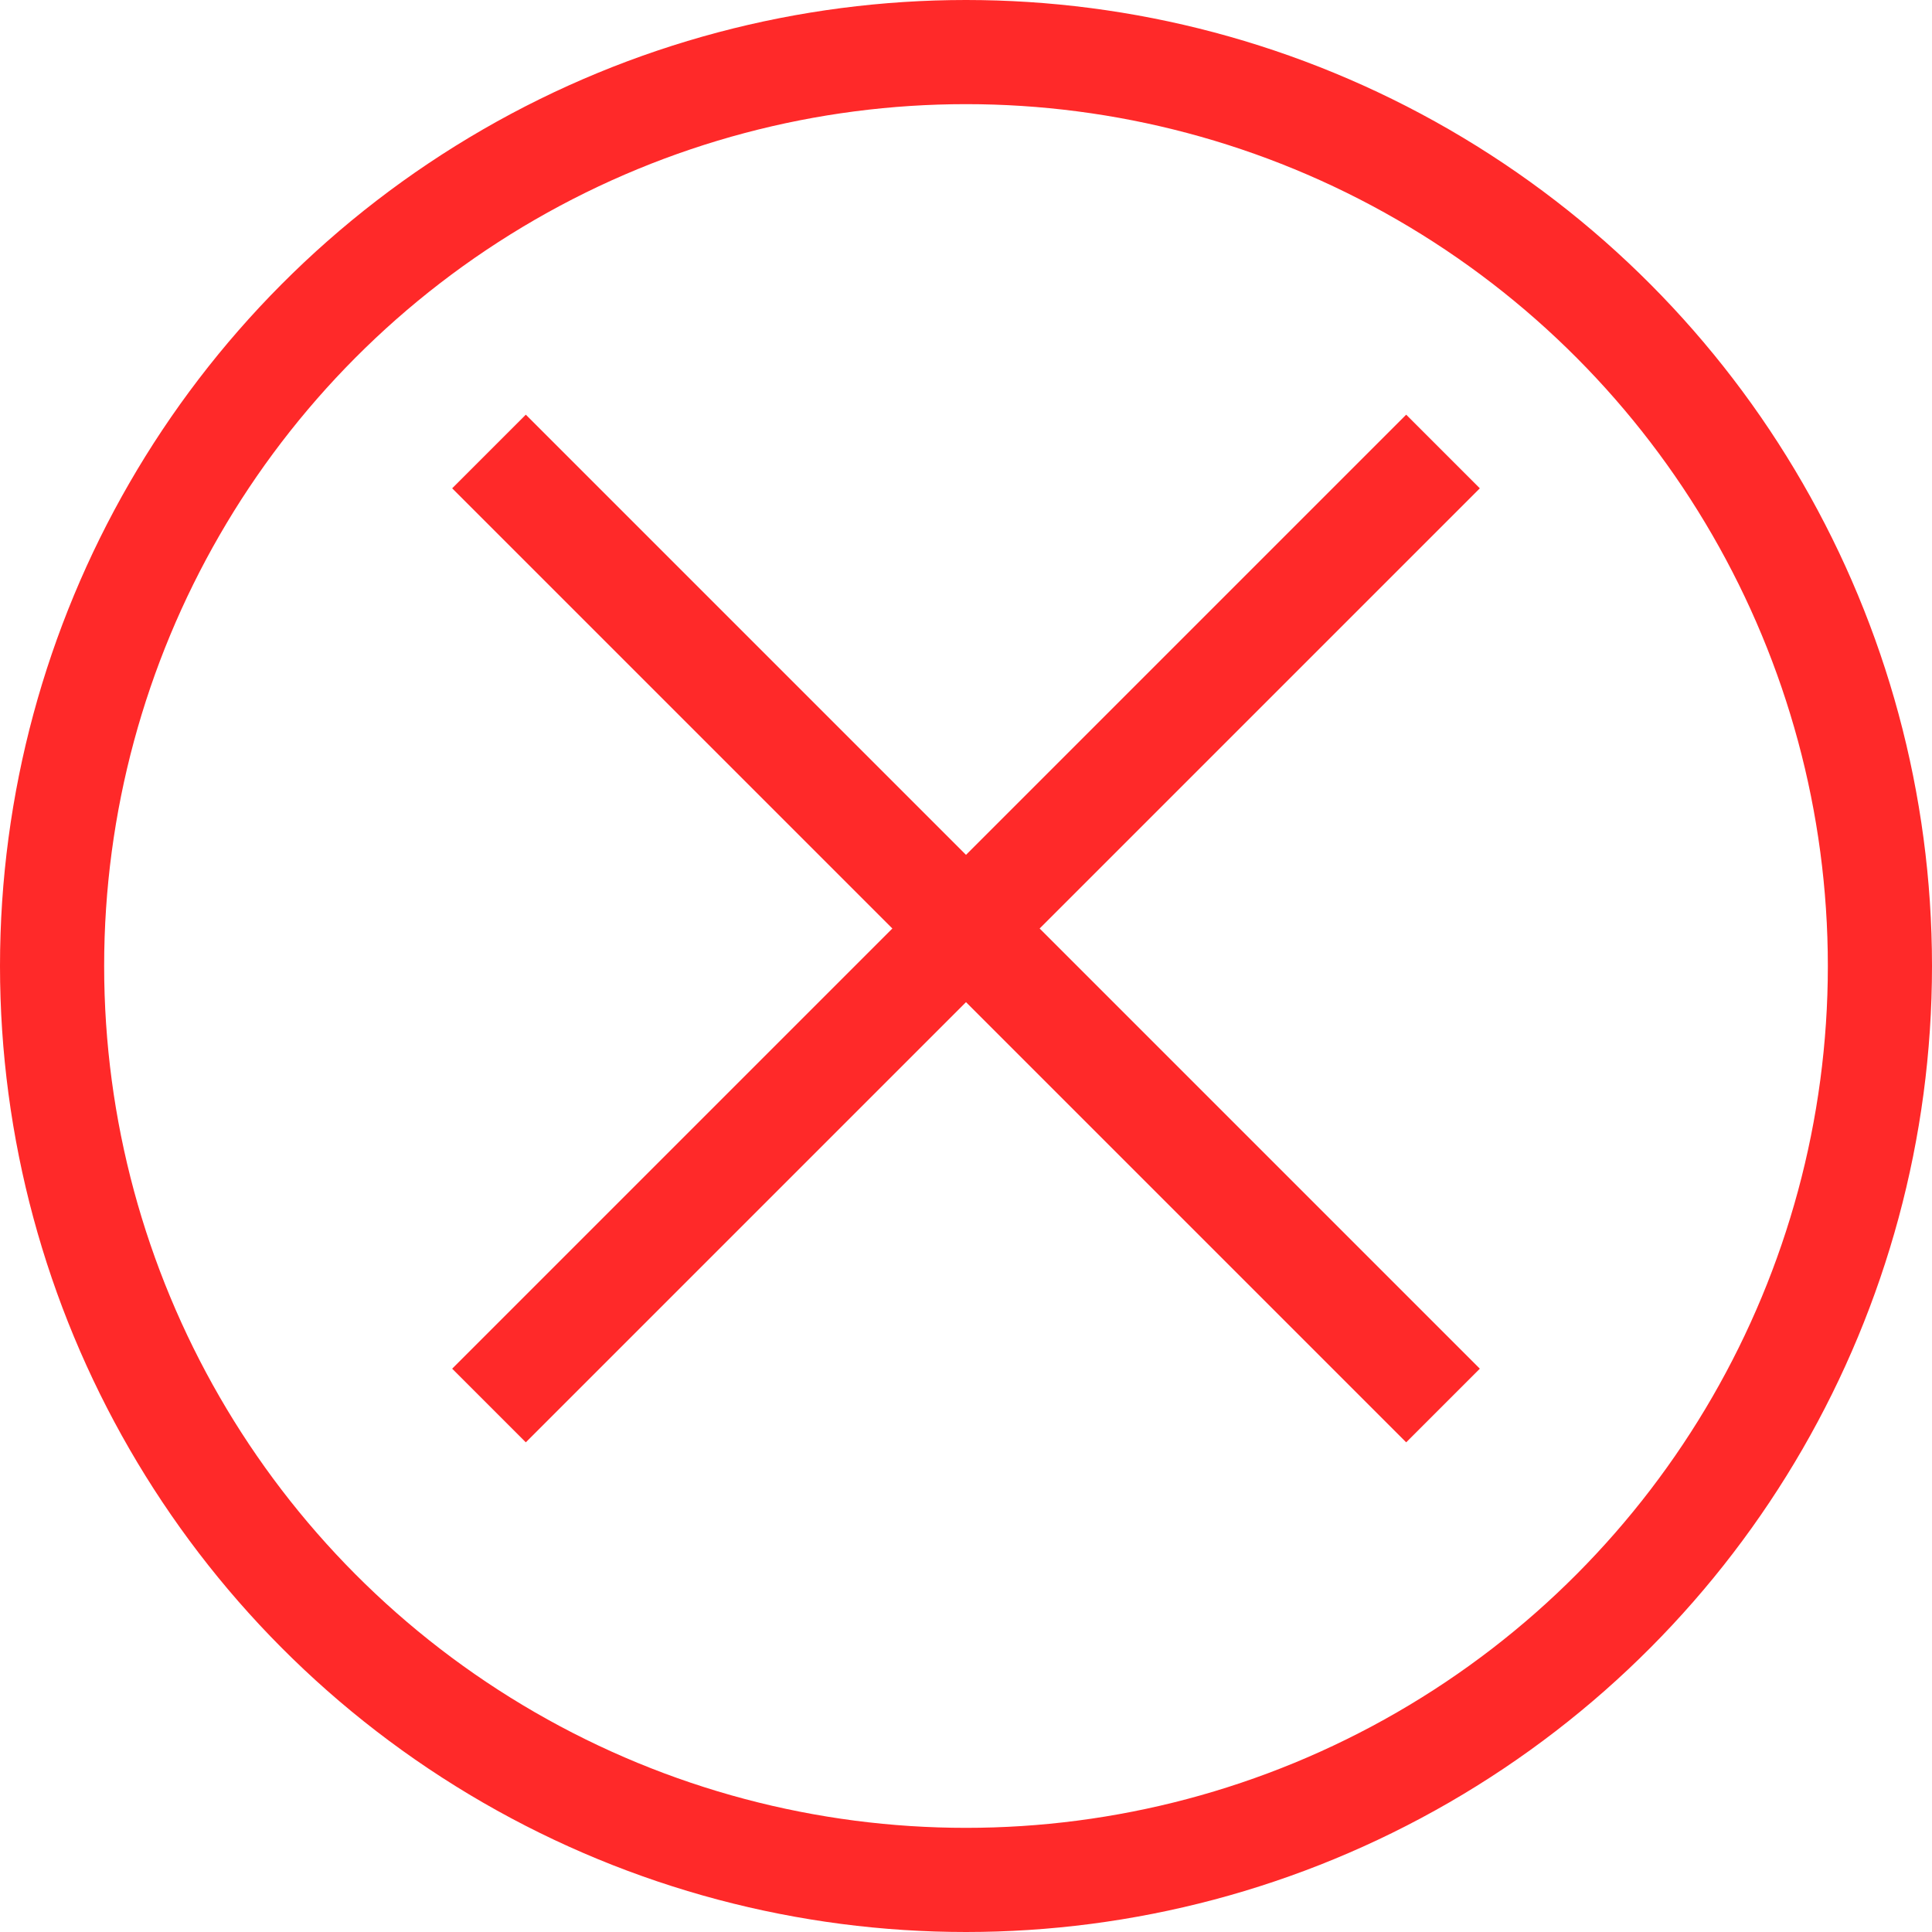
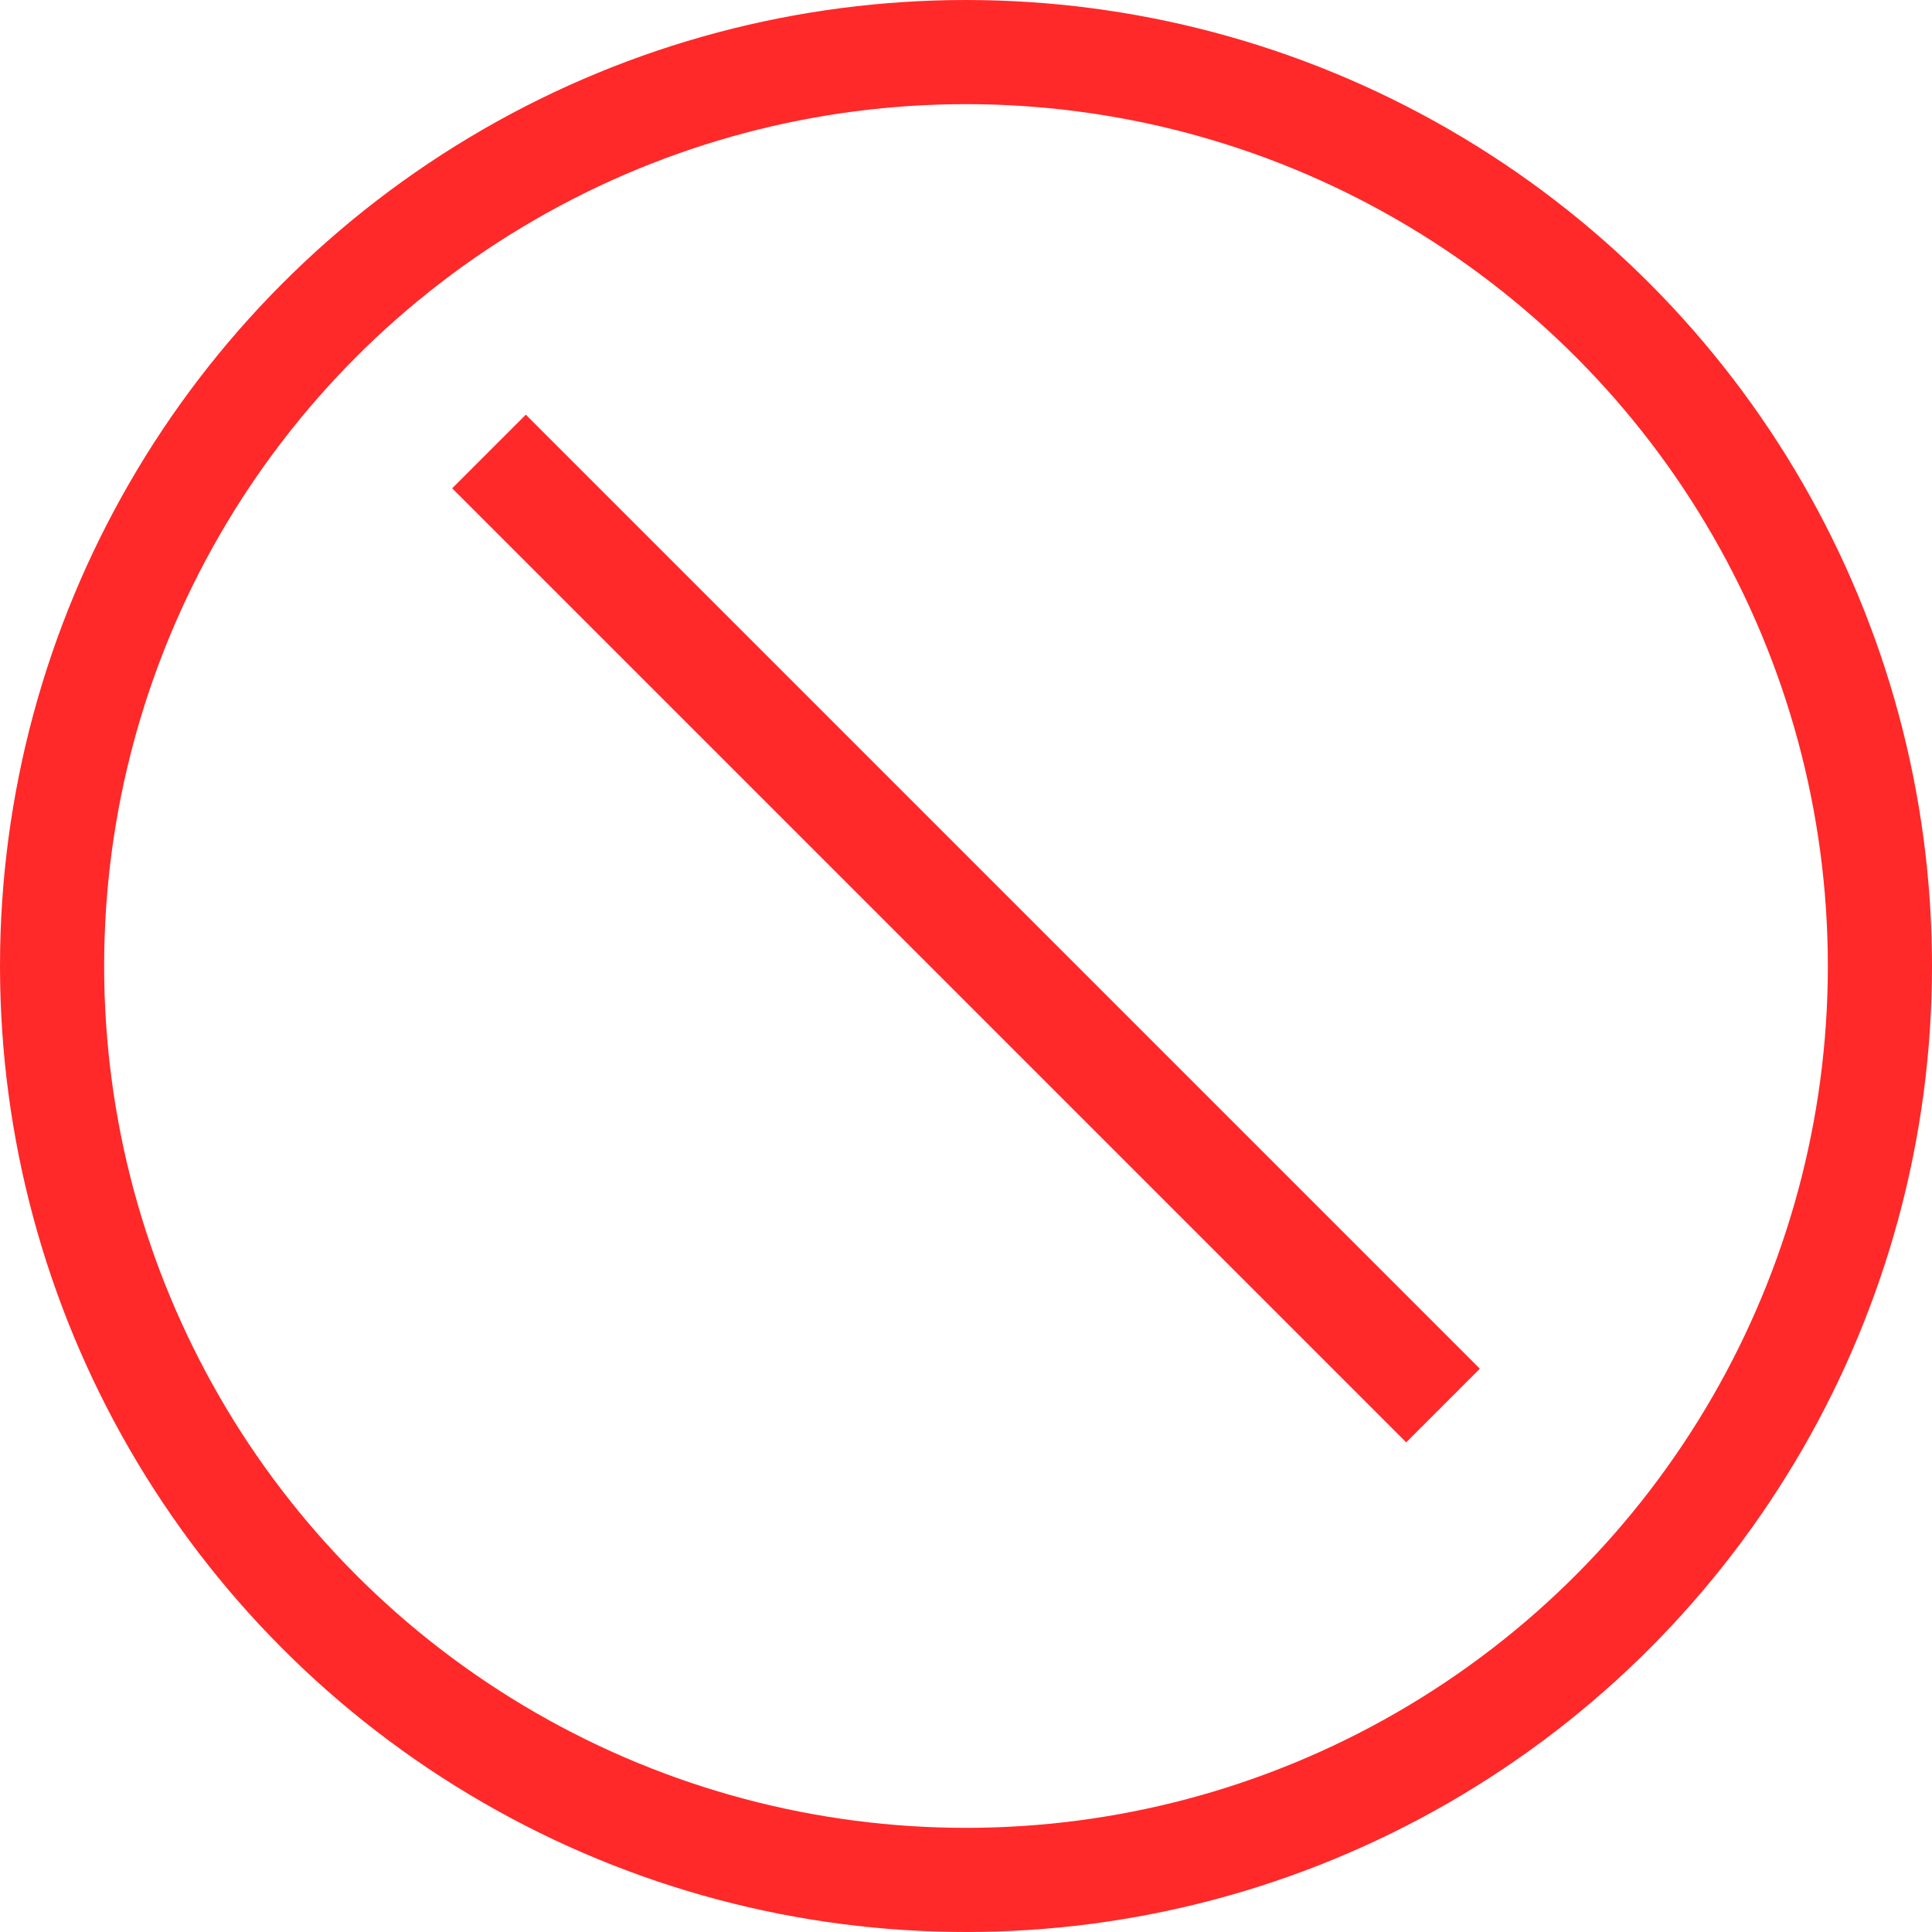
<svg xmlns="http://www.w3.org/2000/svg" id="Layer_2" data-name="Layer 2" viewBox="0 0 37.1 37.1">
  <defs>
    <style> .cls-1 { fill: none; stroke: #ff2929; stroke-miterlimit: 10; stroke-width: 2px; } </style>
  </defs>
  <g id="Layer_1-2" data-name="Layer 1">
    <g>
      <circle class="cls-1" cx="18.55" cy="18.55" r="17.55" />
      <g>
        <line class="cls-1" x1="9.39" y1="8.67" x2="27.71" y2="26.99" />
-         <line class="cls-1" x1="9.39" y1="26.99" x2="27.71" y2="8.67" />
      </g>
    </g>
  </g>
</svg>